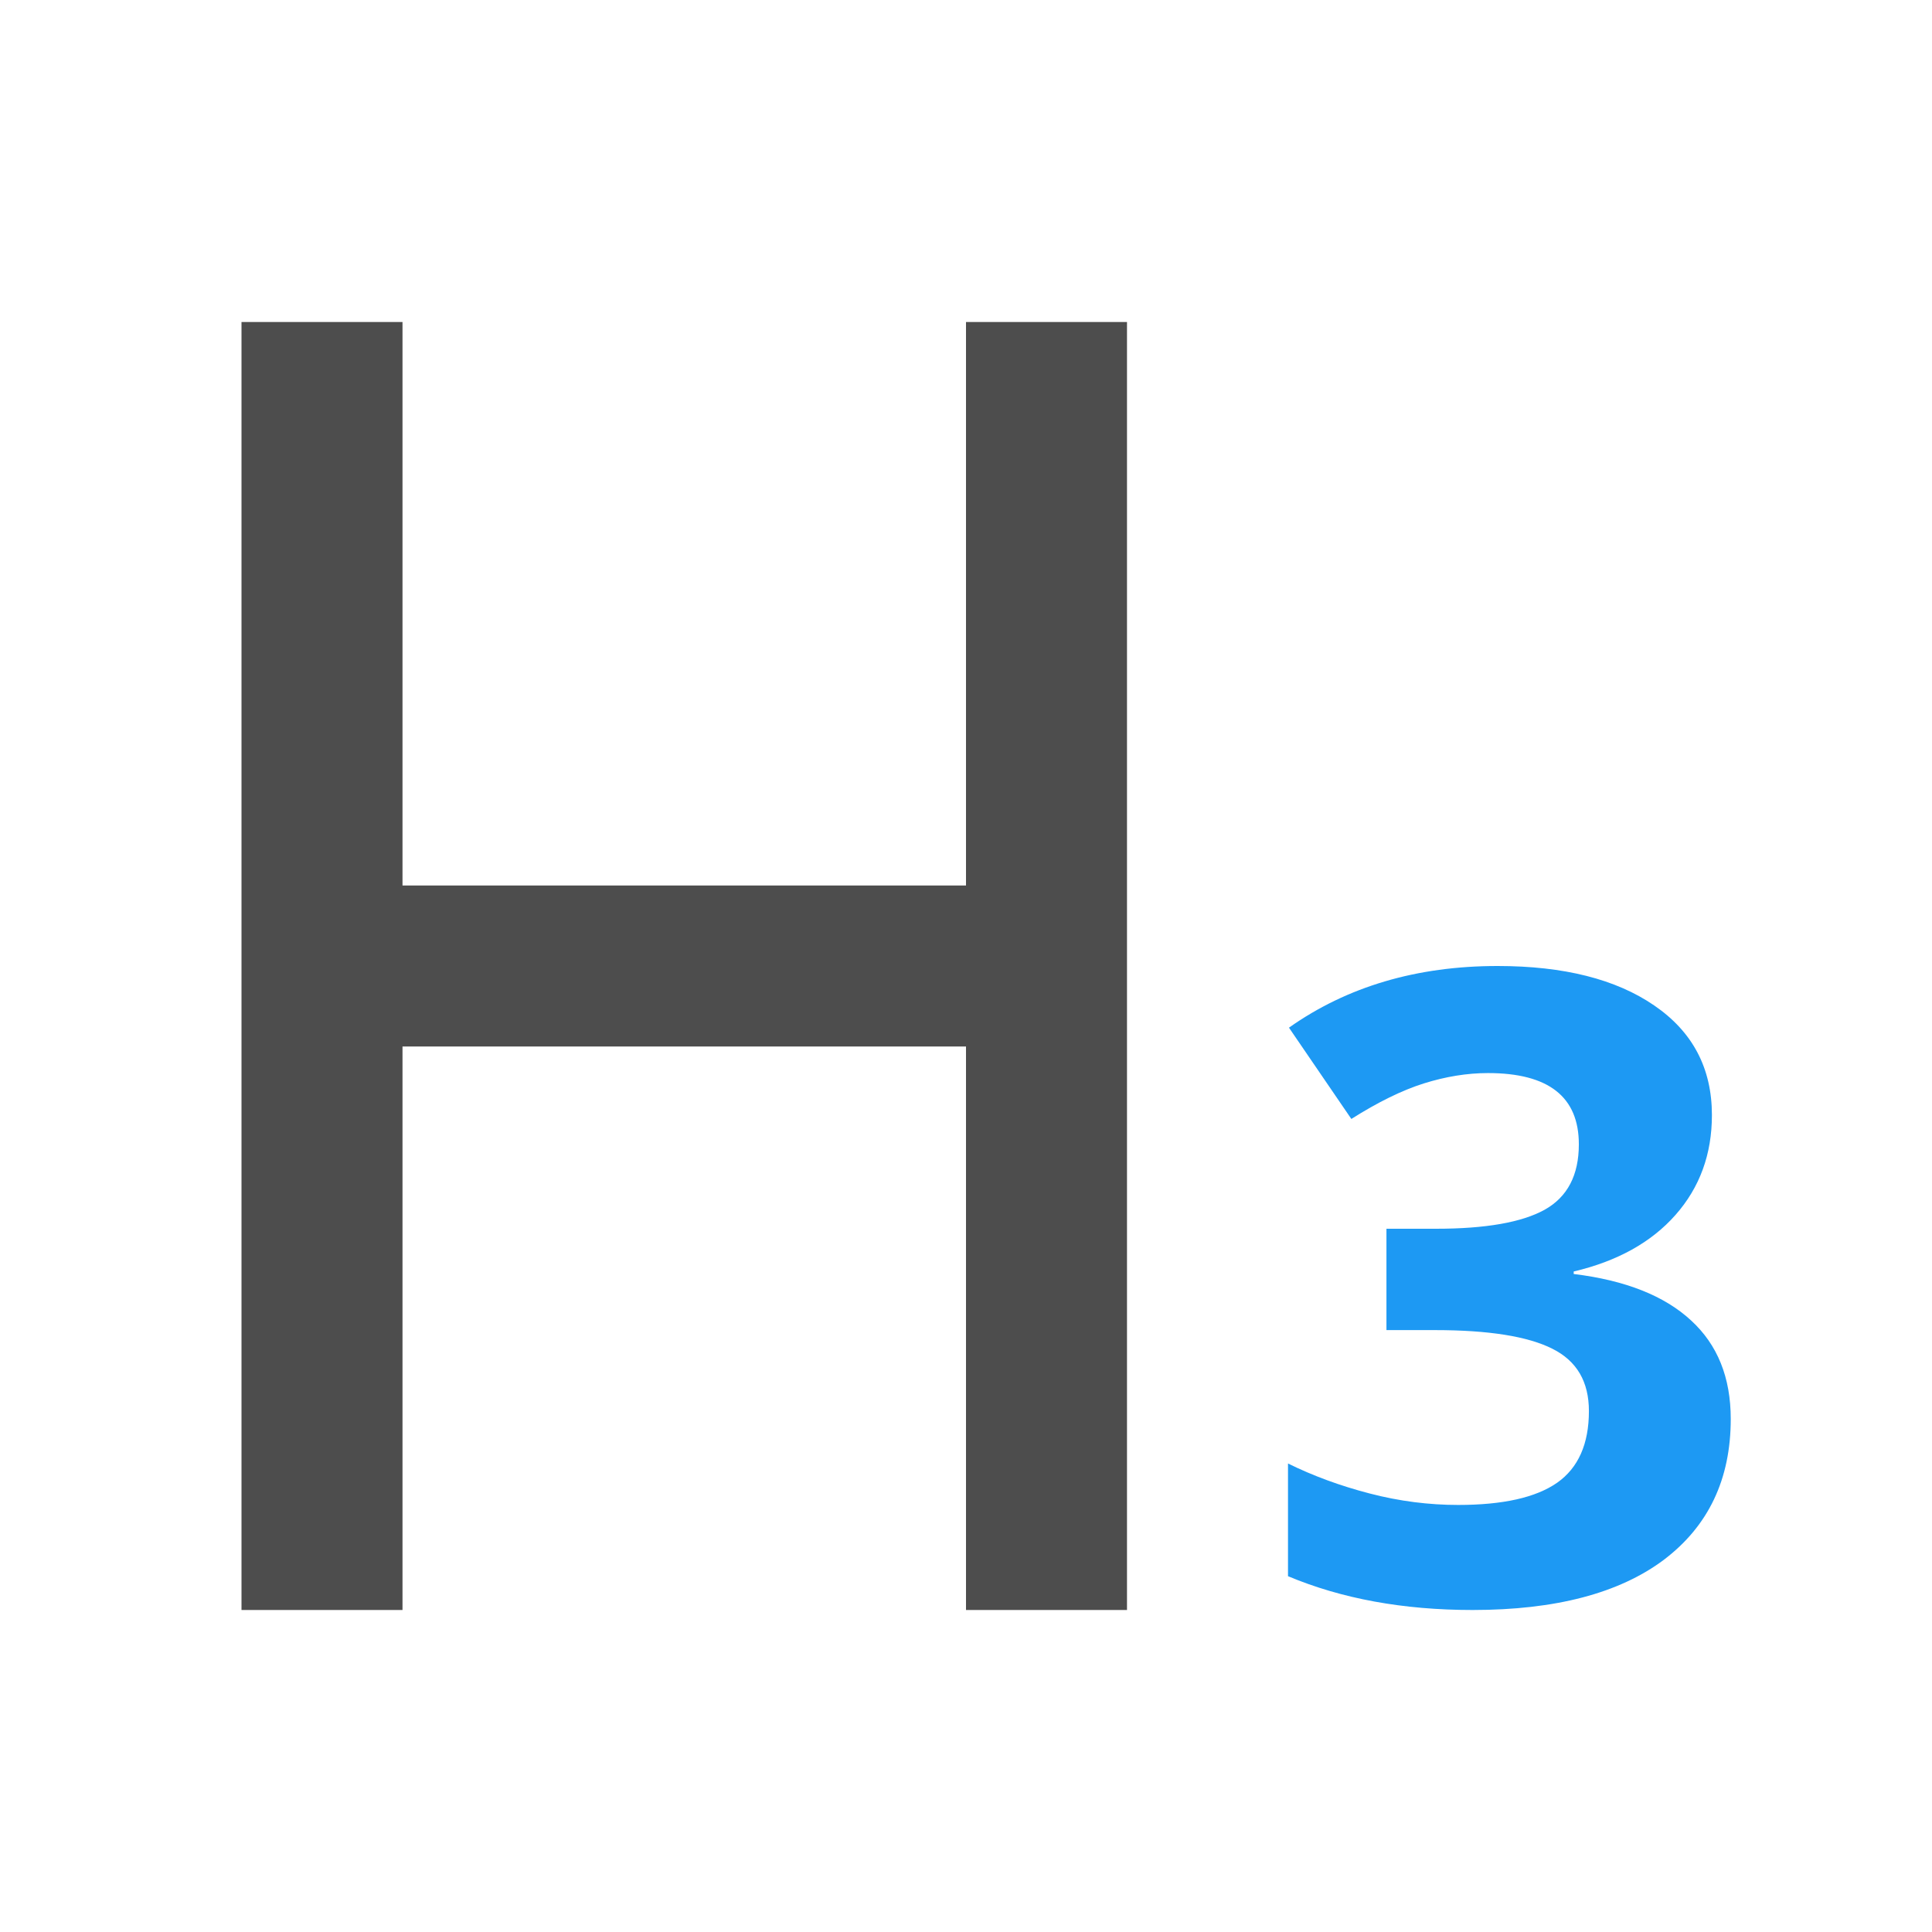
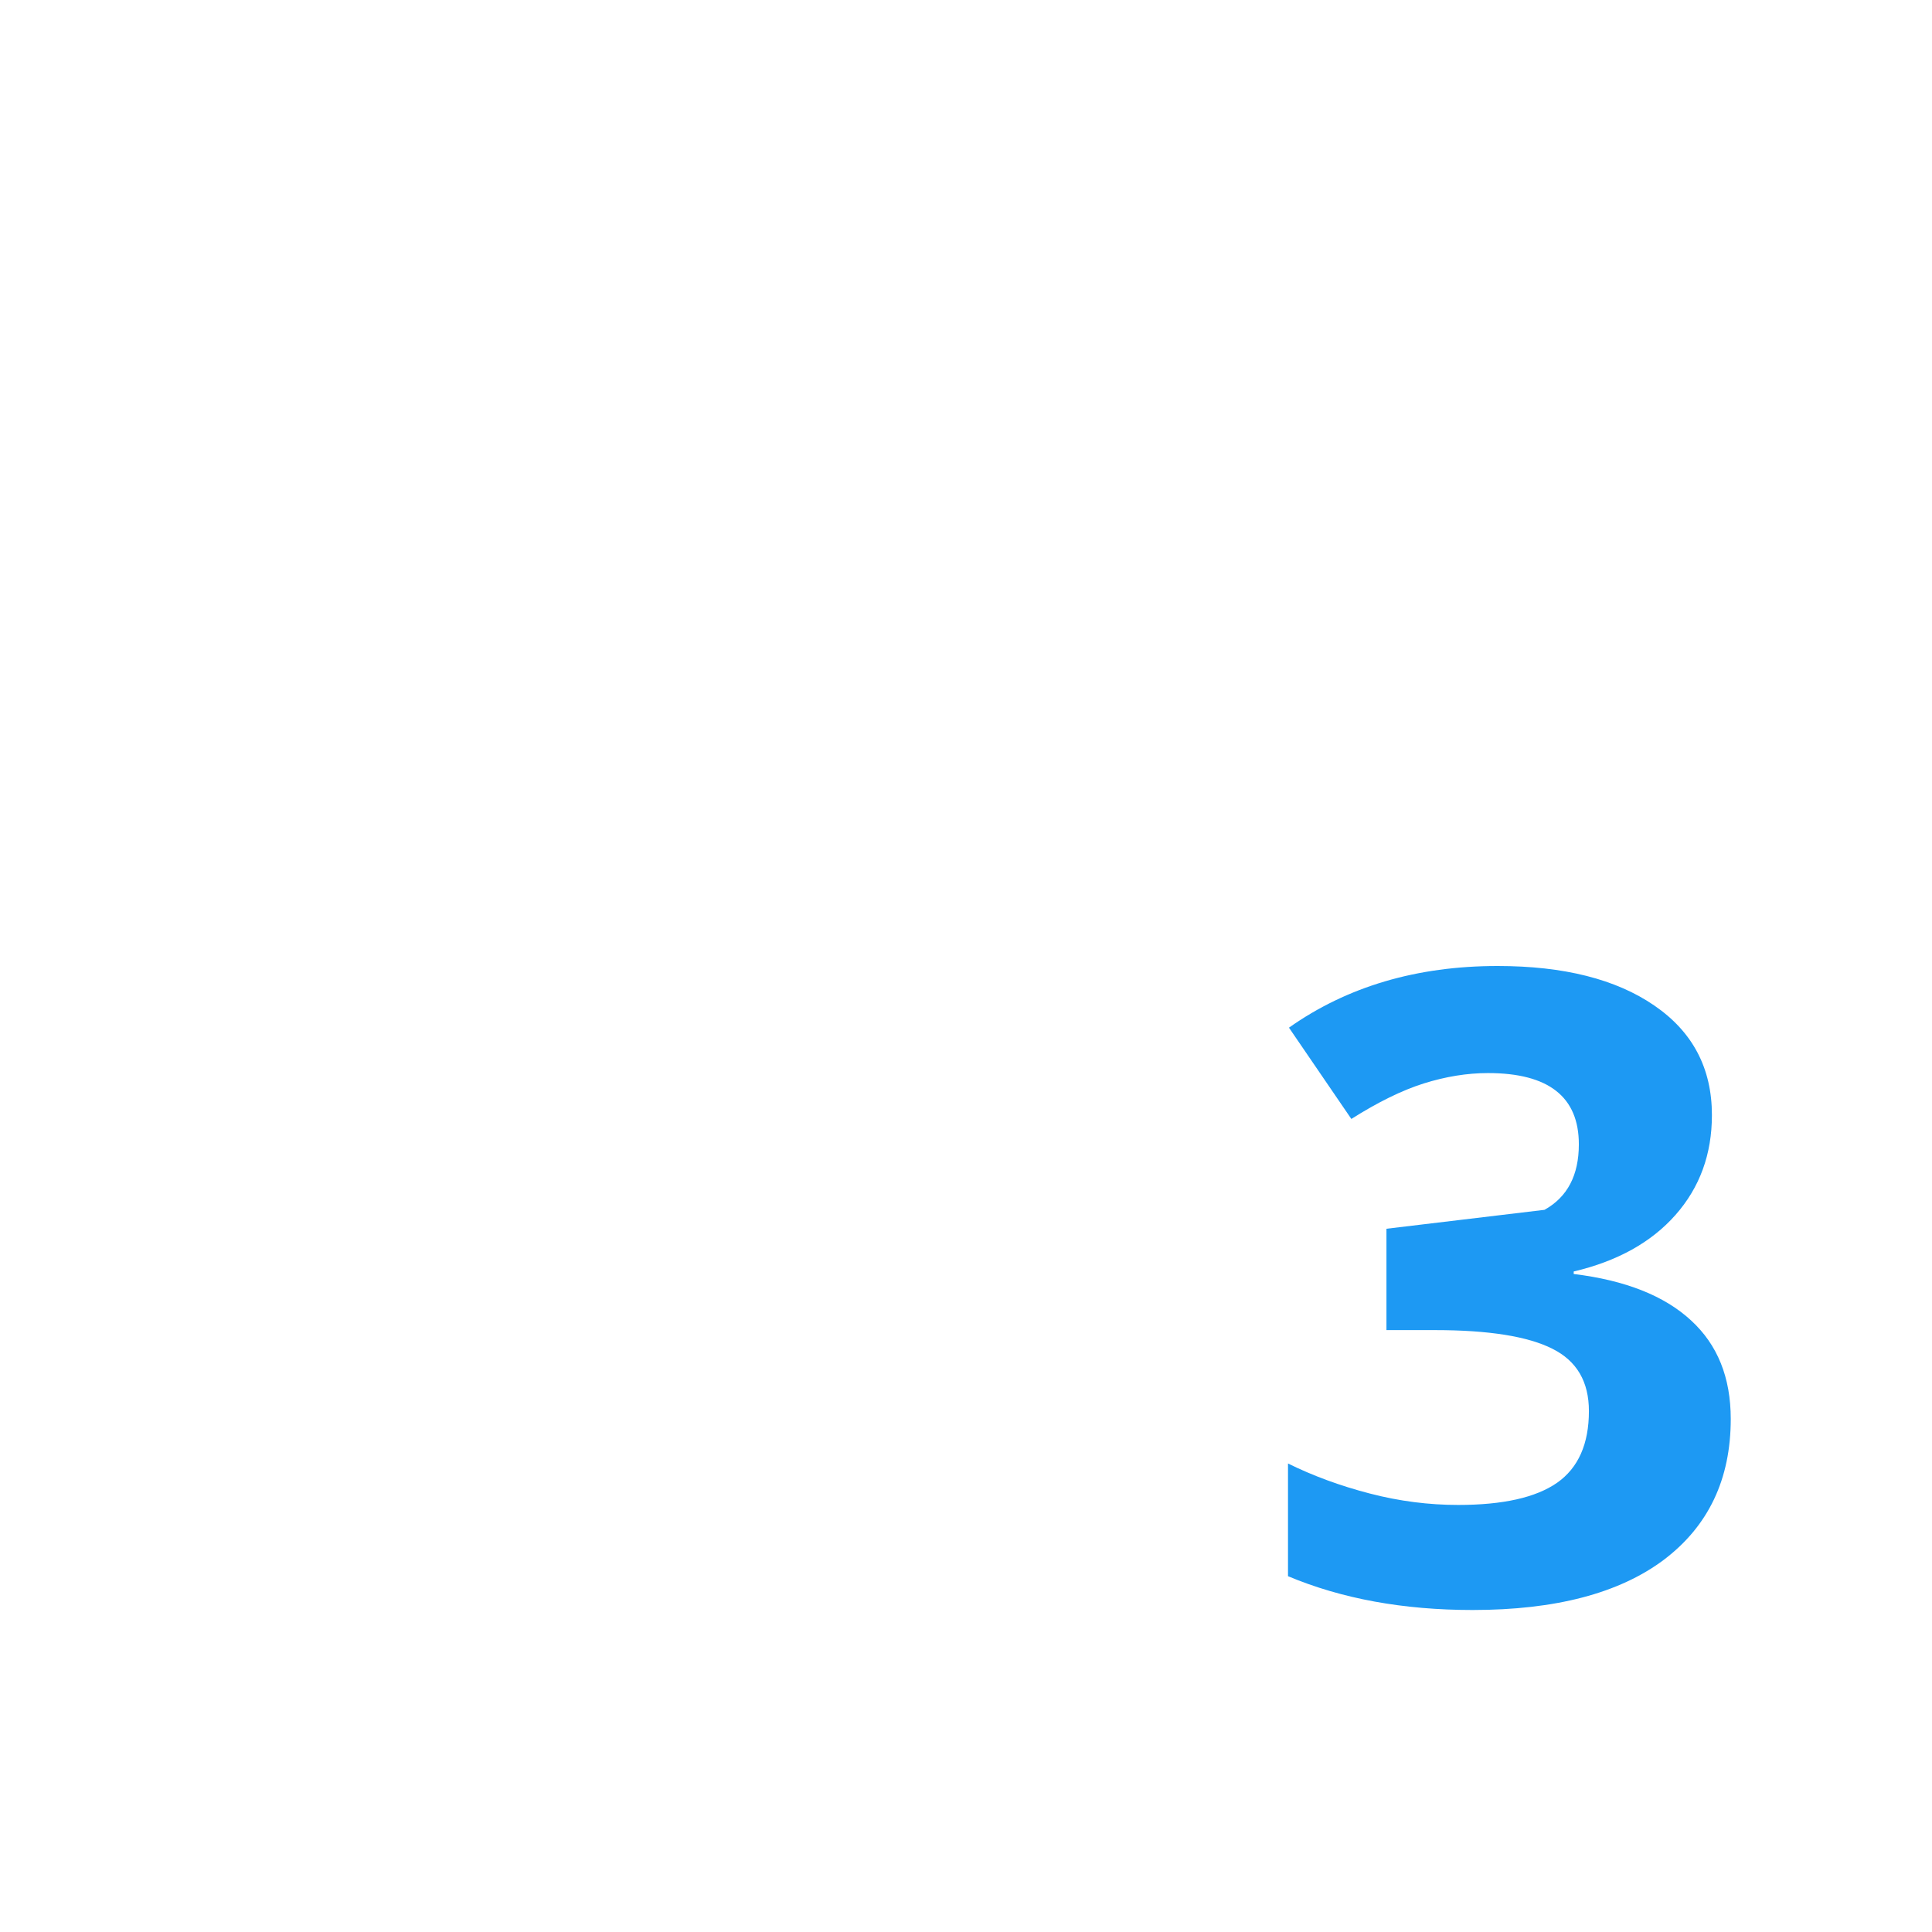
<svg xmlns="http://www.w3.org/2000/svg" viewBox="0 0 24 24">
-   <path style="fill:#4d4d4d" d="M 3 4 L 3 20 L 5 20 L 5 13 L 12 13 L 12 20 L 14 20 L 14 4 L 12 4 L 12 11 L 5 11 L 5 4 L 3 4 z " />
-   <path style="fill:#1d99f3" d="M 18.604 12 C 17.6 12 16.736 12.255 16.012 12.766 L 16.787 13.9 C 17.117 13.691 17.417 13.544 17.686 13.459 C 17.957 13.374 18.224 13.33 18.484 13.33 C 19.238 13.33 19.613 13.626 19.613 14.215 C 19.613 14.598 19.472 14.87 19.186 15.029 C 18.903 15.185 18.454 15.264 17.838 15.264 L 17.223 15.264 L 17.223 16.523 L 17.826 16.523 C 18.493 16.523 18.979 16.601 19.283 16.754 C 19.588 16.906 19.738 17.164 19.738 17.529 C 19.738 17.937 19.606 18.235 19.342 18.42 C 19.077 18.604 18.668 18.695 18.113 18.695 C 17.751 18.695 17.385 18.649 17.016 18.553 C 16.646 18.457 16.308 18.332 16 18.18 L 16 19.58 C 16.667 19.86 17.431 20 18.293 20 C 19.322 20 20.114 19.792 20.668 19.377 C 21.222 18.958 21.5 18.376 21.5 17.627 C 21.5 17.112 21.336 16.704 21.006 16.402 C 20.676 16.097 20.19 15.904 19.549 15.826 L 19.549 15.795 C 20.092 15.667 20.514 15.432 20.814 15.092 C 21.115 14.751 21.266 14.338 21.266 13.852 C 21.266 13.27 21.027 12.817 20.549 12.49 C 20.074 12.164 19.426 12 18.604 12 z " />
+   <path style="fill:#1d99f3" d="M 18.604 12 C 17.6 12 16.736 12.255 16.012 12.766 L 16.787 13.9 C 17.117 13.691 17.417 13.544 17.686 13.459 C 17.957 13.374 18.224 13.33 18.484 13.33 C 19.238 13.33 19.613 13.626 19.613 14.215 C 19.613 14.598 19.472 14.87 19.186 15.029 L 17.223 15.264 L 17.223 16.523 L 17.826 16.523 C 18.493 16.523 18.979 16.601 19.283 16.754 C 19.588 16.906 19.738 17.164 19.738 17.529 C 19.738 17.937 19.606 18.235 19.342 18.42 C 19.077 18.604 18.668 18.695 18.113 18.695 C 17.751 18.695 17.385 18.649 17.016 18.553 C 16.646 18.457 16.308 18.332 16 18.18 L 16 19.58 C 16.667 19.86 17.431 20 18.293 20 C 19.322 20 20.114 19.792 20.668 19.377 C 21.222 18.958 21.5 18.376 21.5 17.627 C 21.5 17.112 21.336 16.704 21.006 16.402 C 20.676 16.097 20.19 15.904 19.549 15.826 L 19.549 15.795 C 20.092 15.667 20.514 15.432 20.814 15.092 C 21.115 14.751 21.266 14.338 21.266 13.852 C 21.266 13.27 21.027 12.817 20.549 12.49 C 20.074 12.164 19.426 12 18.604 12 z " />
</svg>